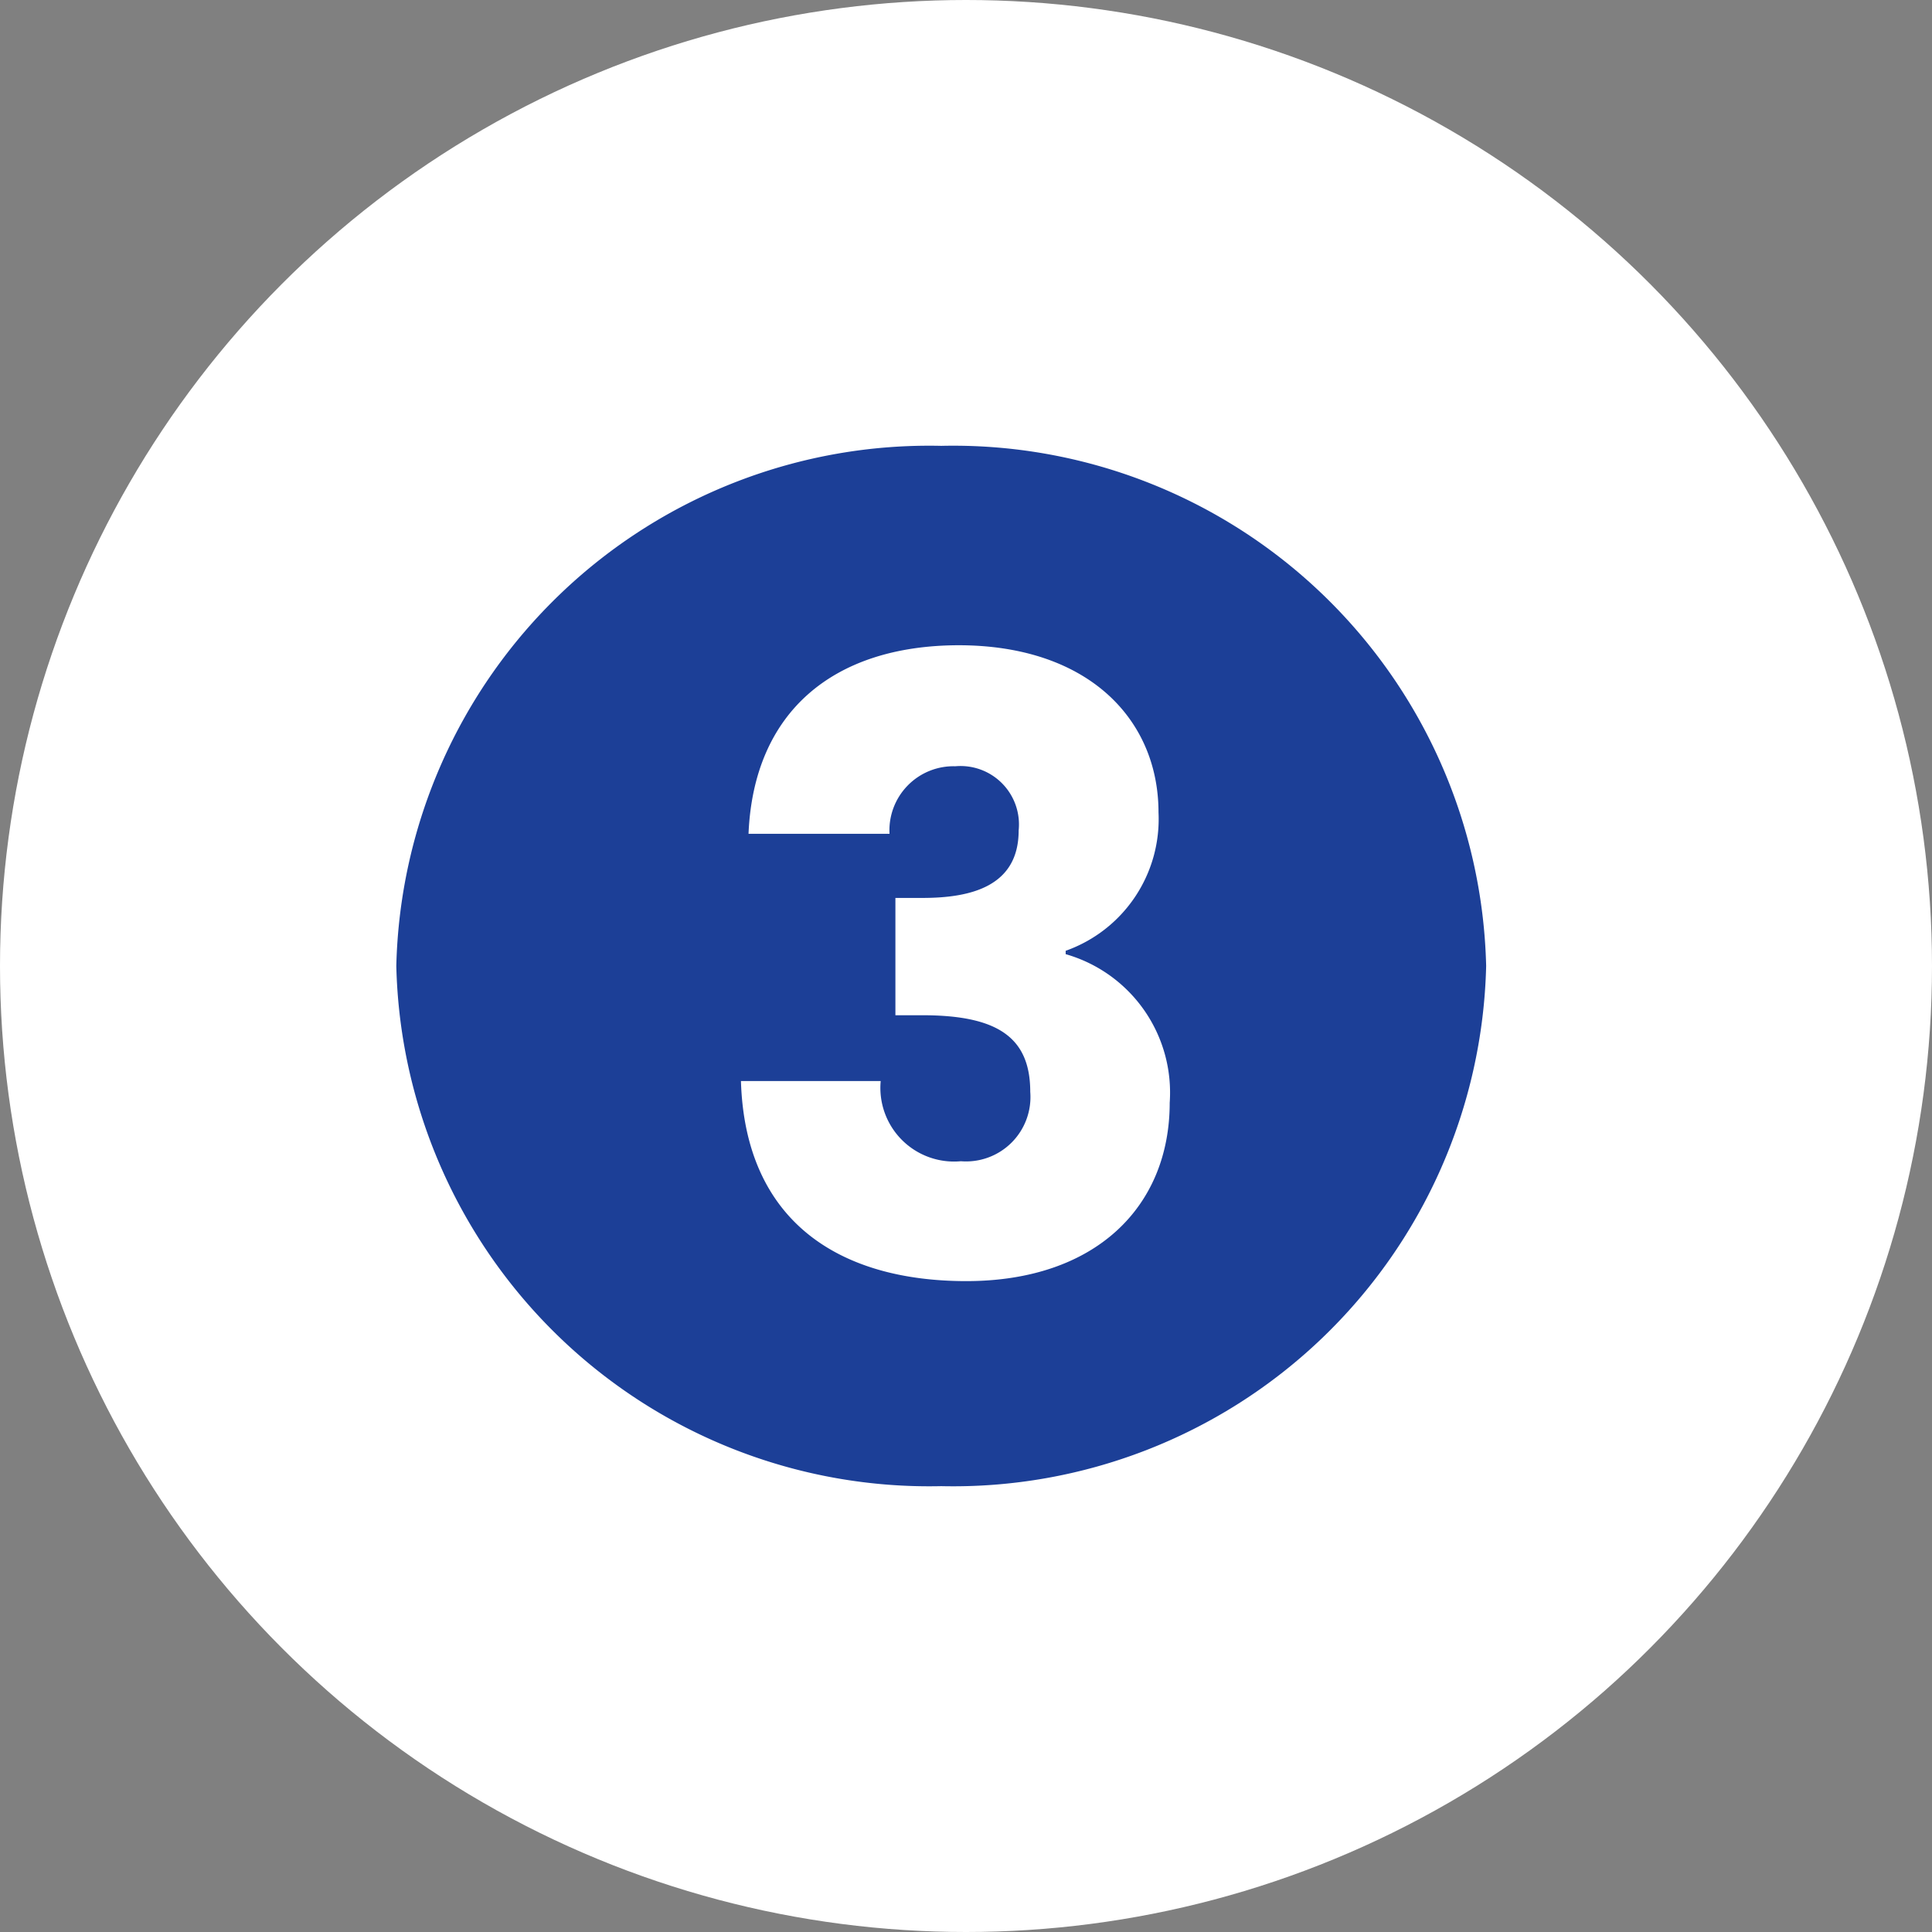
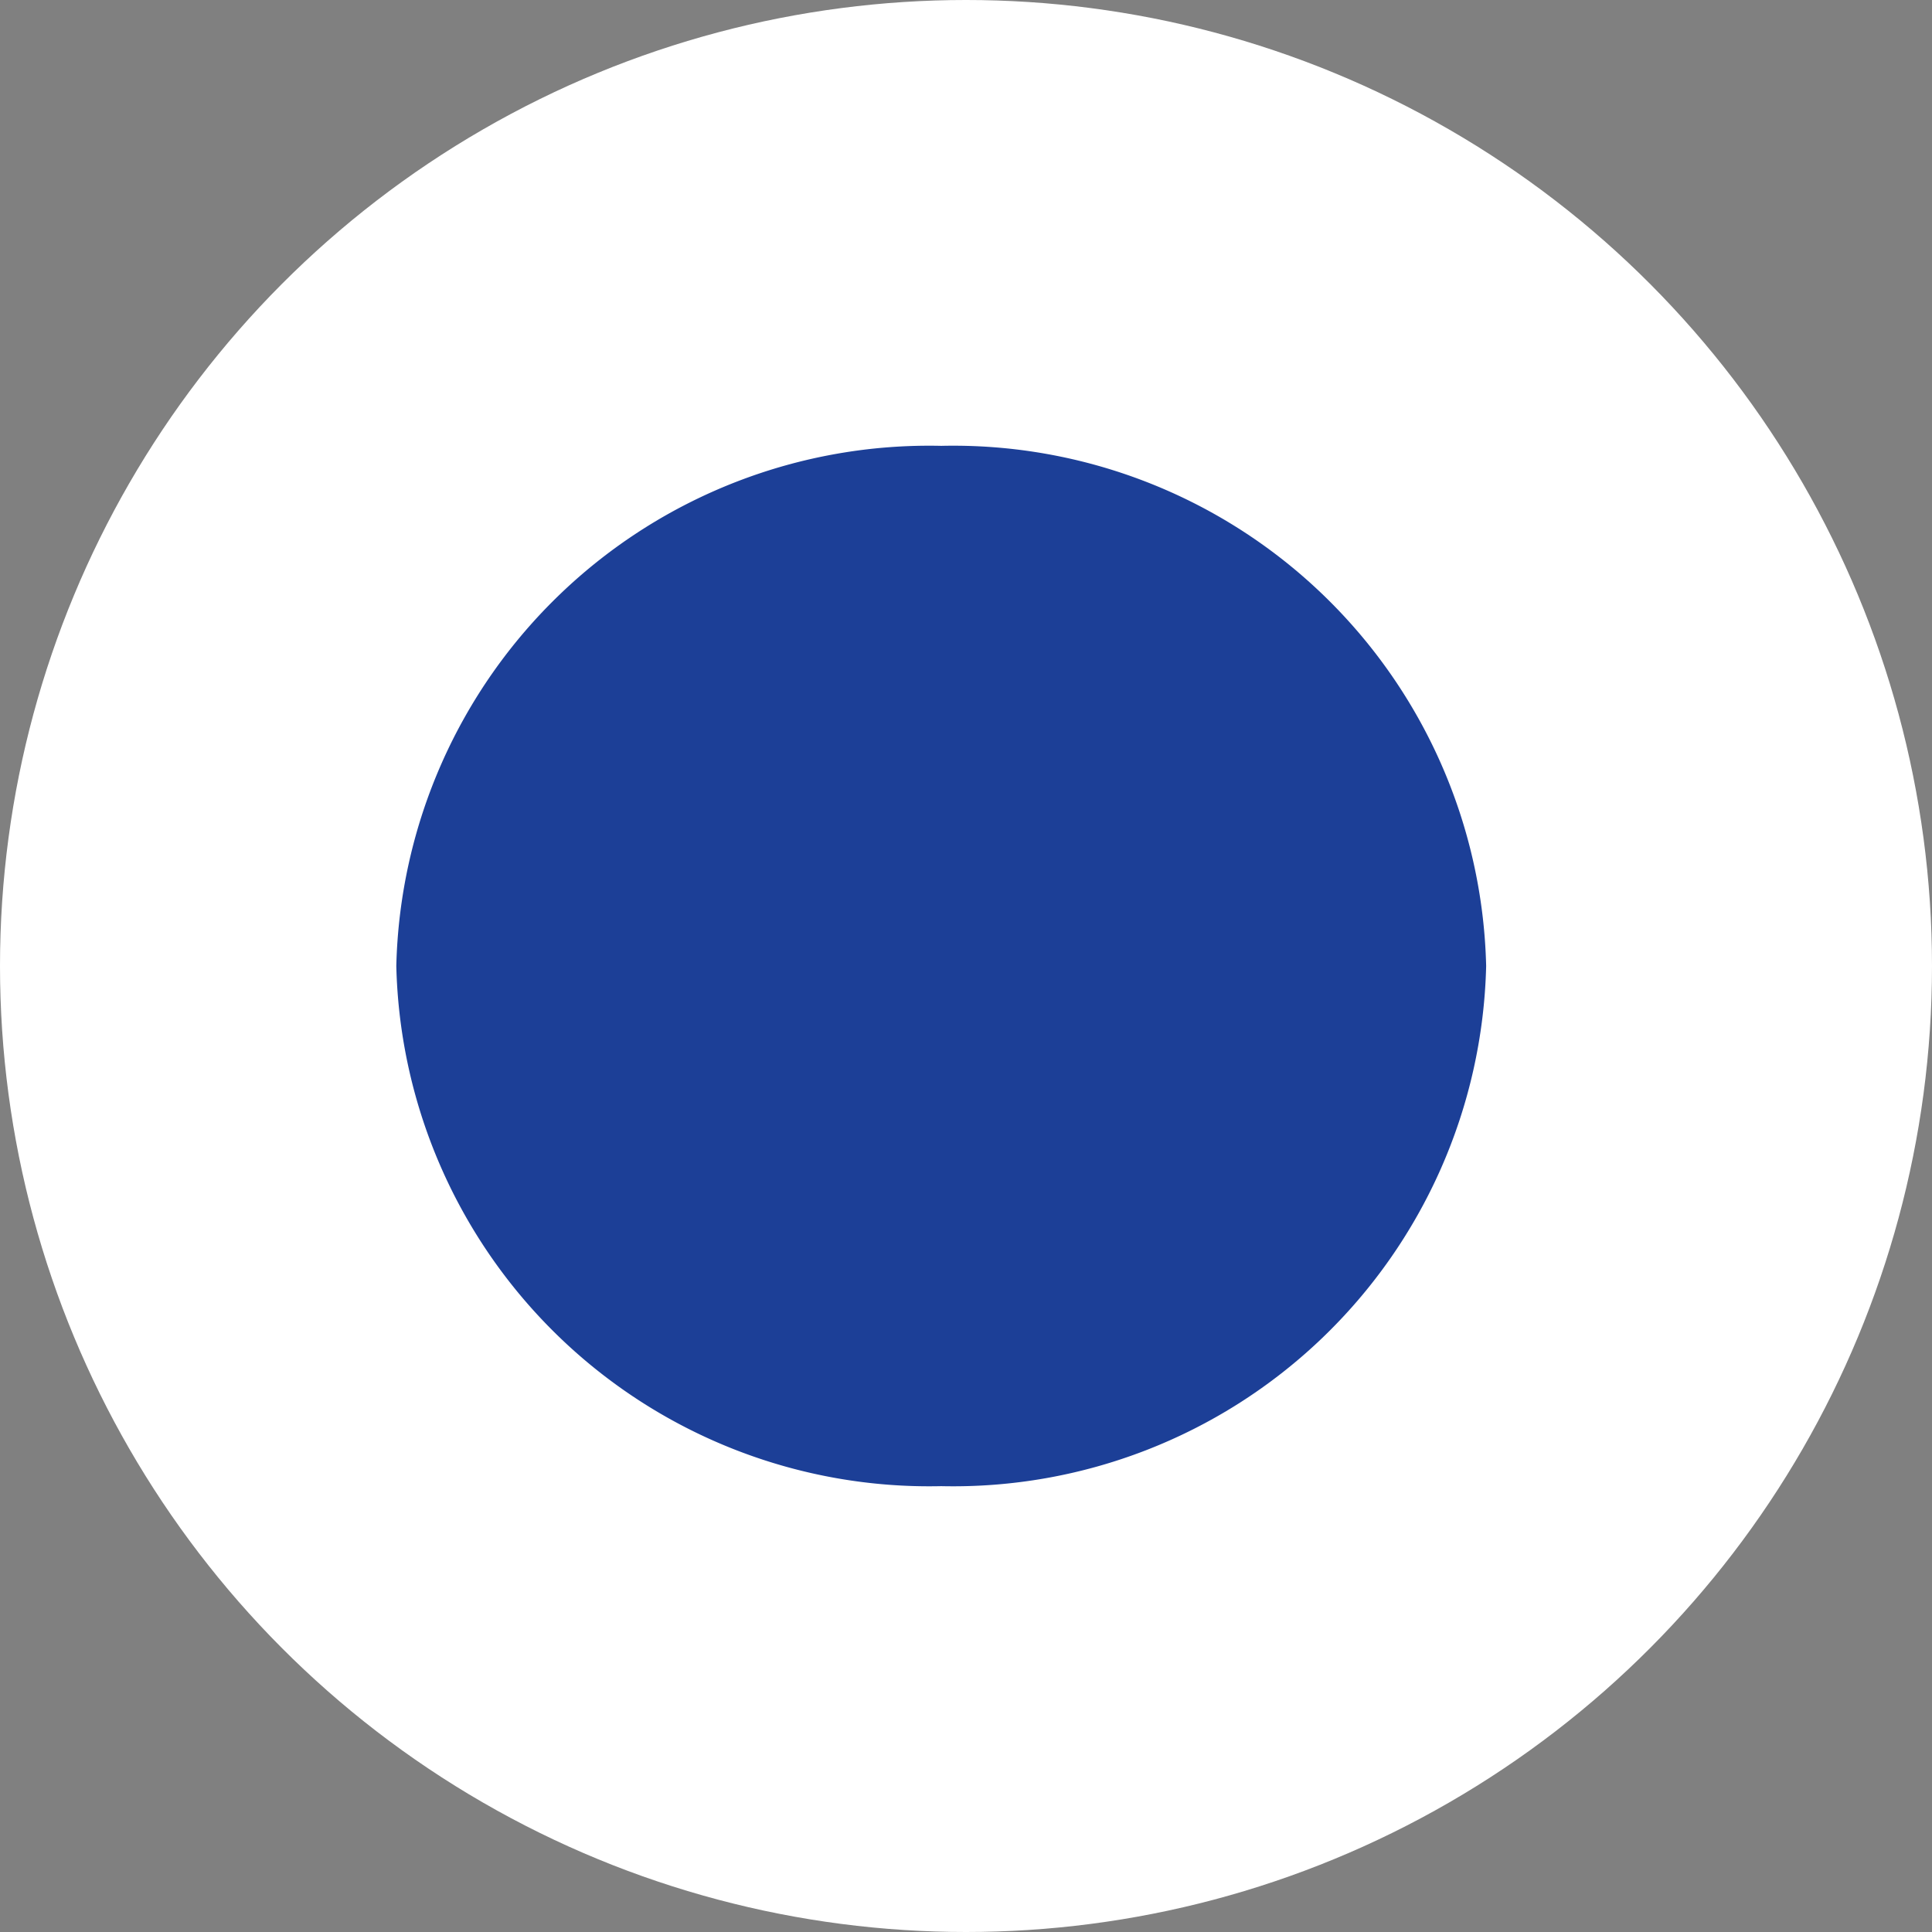
<svg xmlns="http://www.w3.org/2000/svg" width="39" height="39" viewBox="0 0 39 39">
  <rect x="0" y="0" width="39" height="39" fill="#808080" stroke="none" />
  <g transform="translate(0 0.196)">
    <circle cx="19.5" cy="19.5" r="19.5" transform="translate(0 -0.196)" fill="#fff" />
    <path d="M11,0A10.759,10.759,0,0,1,22,10.5,10.759,10.759,0,0,1,11,21,10.759,10.759,0,0,1,0,10.5,10.759,10.759,0,0,1,11,0Z" transform="translate(8 8.804)" fill="#1c3f97" />
-     <path d="M1.413-18.61H4.259a1.294,1.294,0,0,1,1.329-1.363,1.179,1.179,0,0,1,1.278,1.295c0,1.125-.954,1.363-1.942,1.363H4.378v2.368h.545C6.44-14.947,7.1-14.5,7.1-13.4a1.3,1.3,0,0,1-1.4,1.4,1.487,1.487,0,0,1-1.619-1.619H1.26C1.345-10.806,3.219-9.58,5.809-9.58c2.607,0,4.106-1.5,4.106-3.6a2.906,2.906,0,0,0-2.1-3v-.068a2.82,2.82,0,0,0,1.874-2.794c0-1.874-1.414-3.374-4.038-3.374C3.117-22.41,1.516-21.064,1.413-18.61Z" transform="translate(13.697 35.245)" fill="#fff" />
  </g>
</svg>